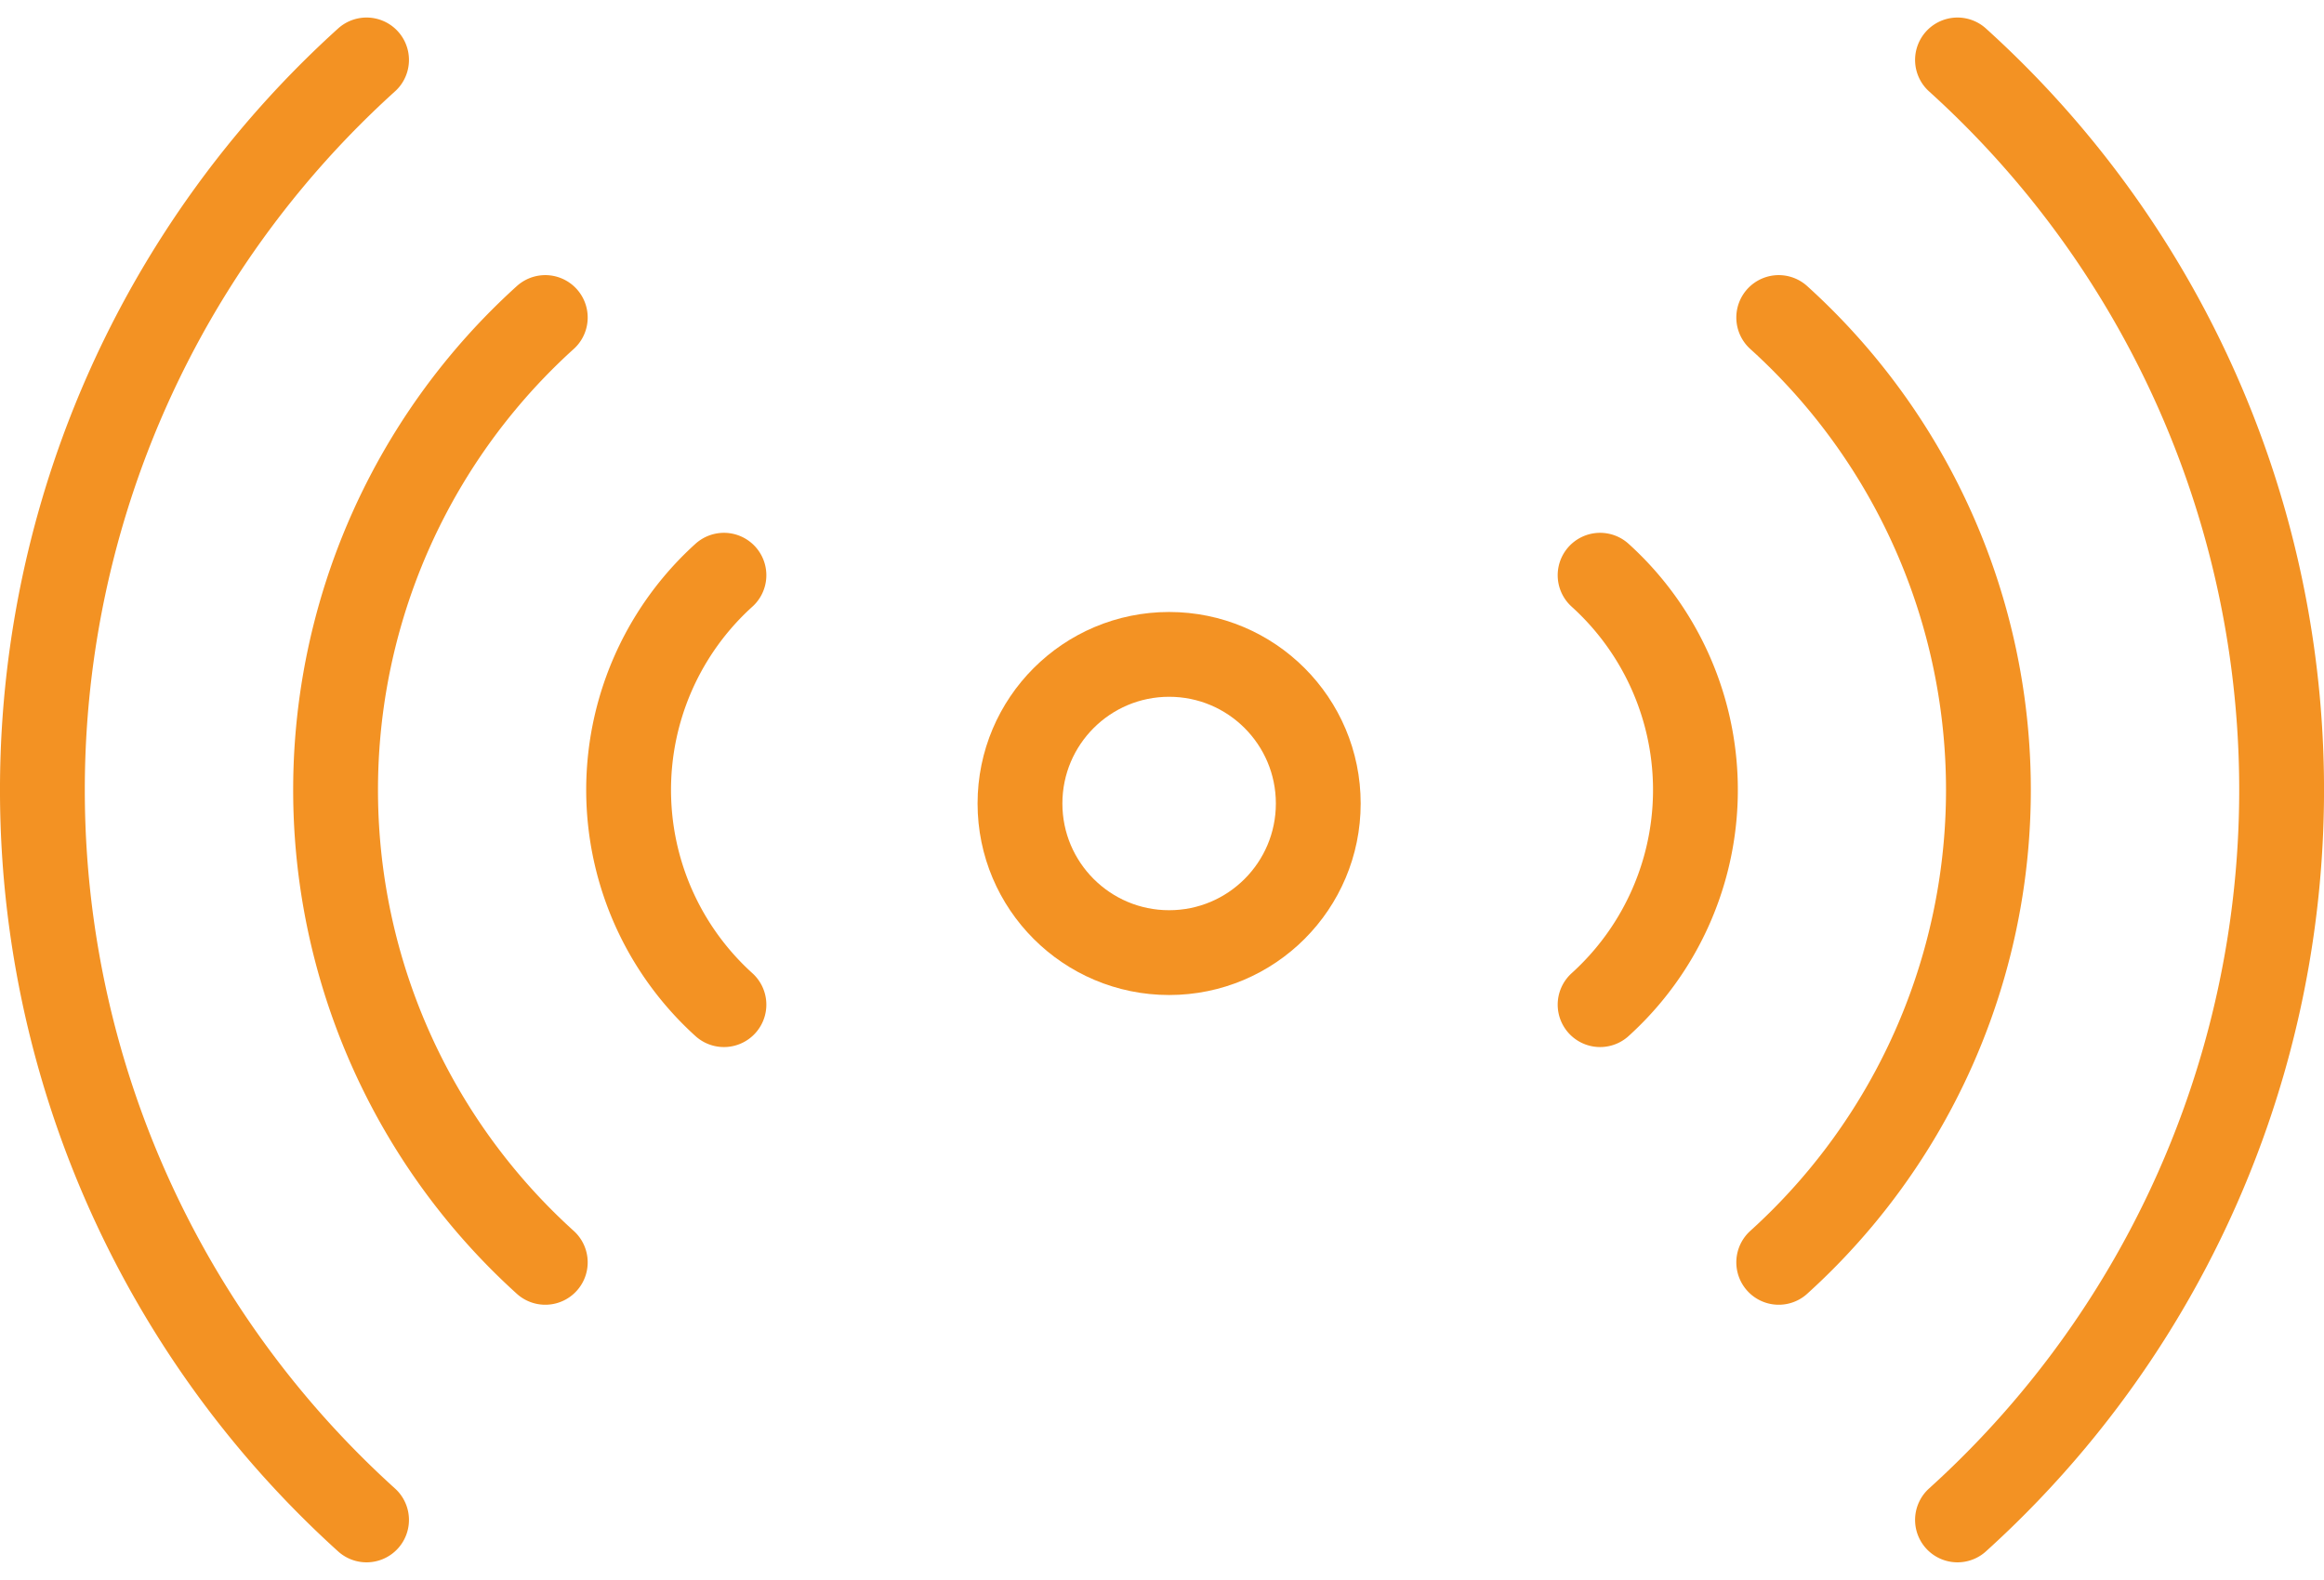
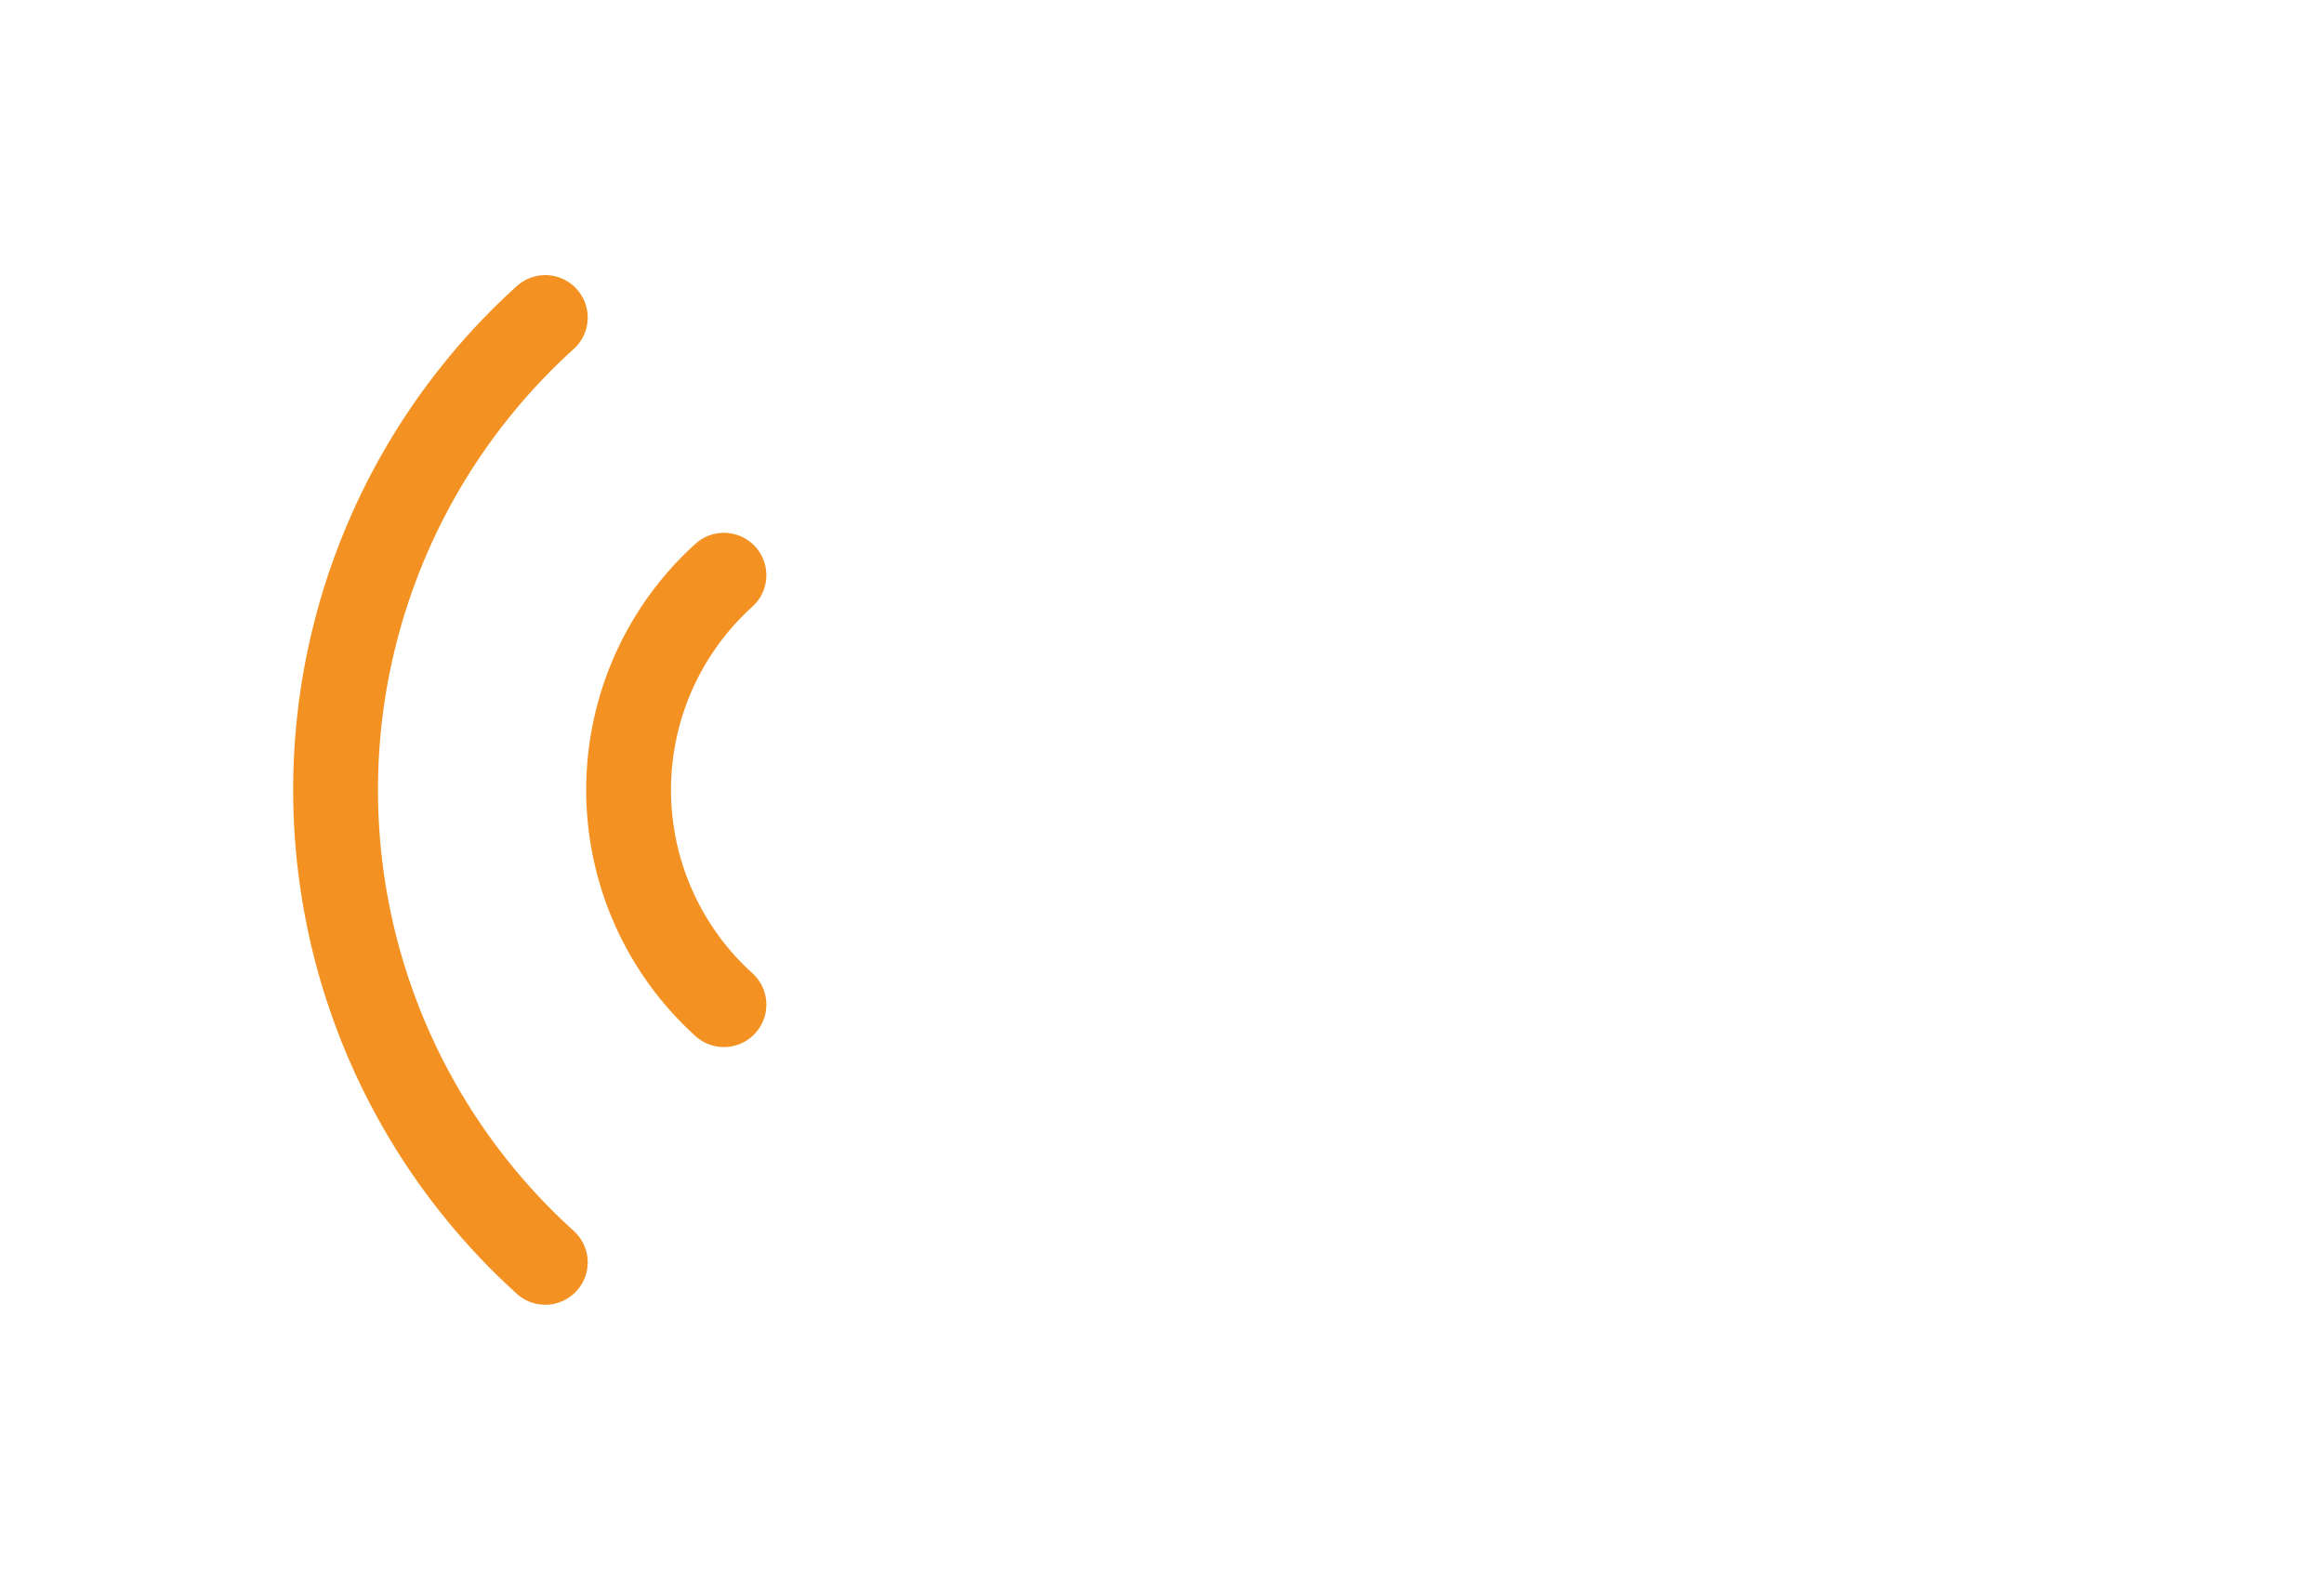
<svg xmlns="http://www.w3.org/2000/svg" width="68.5" height="46.576" viewBox="0 0 68.5 46.576">
  <g id="icon-wifi" transform="translate(1.25 1.767)">
-     <path id="Path_1188" data-name="Path 1188" d="M1915,840.6a8.535,8.535,0,0,0,0-12.66" transform="translate(-1869.087 -812.749)" fill="none" stroke="#f39223" stroke-linecap="round" stroke-linejoin="round" stroke-width="2.5" />
    <path id="Path_1189" data-name="Path 1189" d="M1818.017,840.6a8.535,8.535,0,0,1,0-12.66" transform="translate(-1797.929 -812.749)" fill="none" stroke="#f39223" stroke-linecap="round" stroke-linejoin="round" stroke-width="2.5" />
-     <path id="Path_1190" data-name="Path 1190" d="M1933.35,829.319a18.781,18.781,0,0,0,0-27.854" transform="translate(-1882.172 -793.871)" fill="none" stroke="#f39223" stroke-linecap="round" stroke-linejoin="round" stroke-width="2.5" />
    <path id="Path_1191" data-name="Path 1191" d="M1791.291,829.319a18.781,18.781,0,0,1,0-27.854" transform="translate(-1776.469 -793.871)" fill="none" stroke="#f39223" stroke-linecap="round" stroke-linejoin="round" stroke-width="2.5" />
-     <path id="Path_1192" data-name="Path 1192" d="M1951.709,818.042a29.016,29.016,0,0,0,0-43.042" transform="translate(-1895.262 -775)" fill="none" stroke="#f39223" stroke-linecap="round" stroke-linejoin="round" stroke-width="2.5" />
-     <path id="Path_1193" data-name="Path 1193" d="M1764.549,818.042a29.015,29.015,0,0,1,0-43.042" transform="translate(-1754.995 -775)" fill="none" stroke="#f39223" stroke-linecap="round" stroke-linejoin="round" stroke-width="2.5" />
-     <circle id="Ellipse_104" data-name="Ellipse 104" cx="4.396" cy="4.396" r="4.396" transform="translate(28.814 17.525)" fill="none" stroke="#f39223" stroke-linecap="round" stroke-linejoin="round" stroke-width="2.5" />
  </g>
</svg>